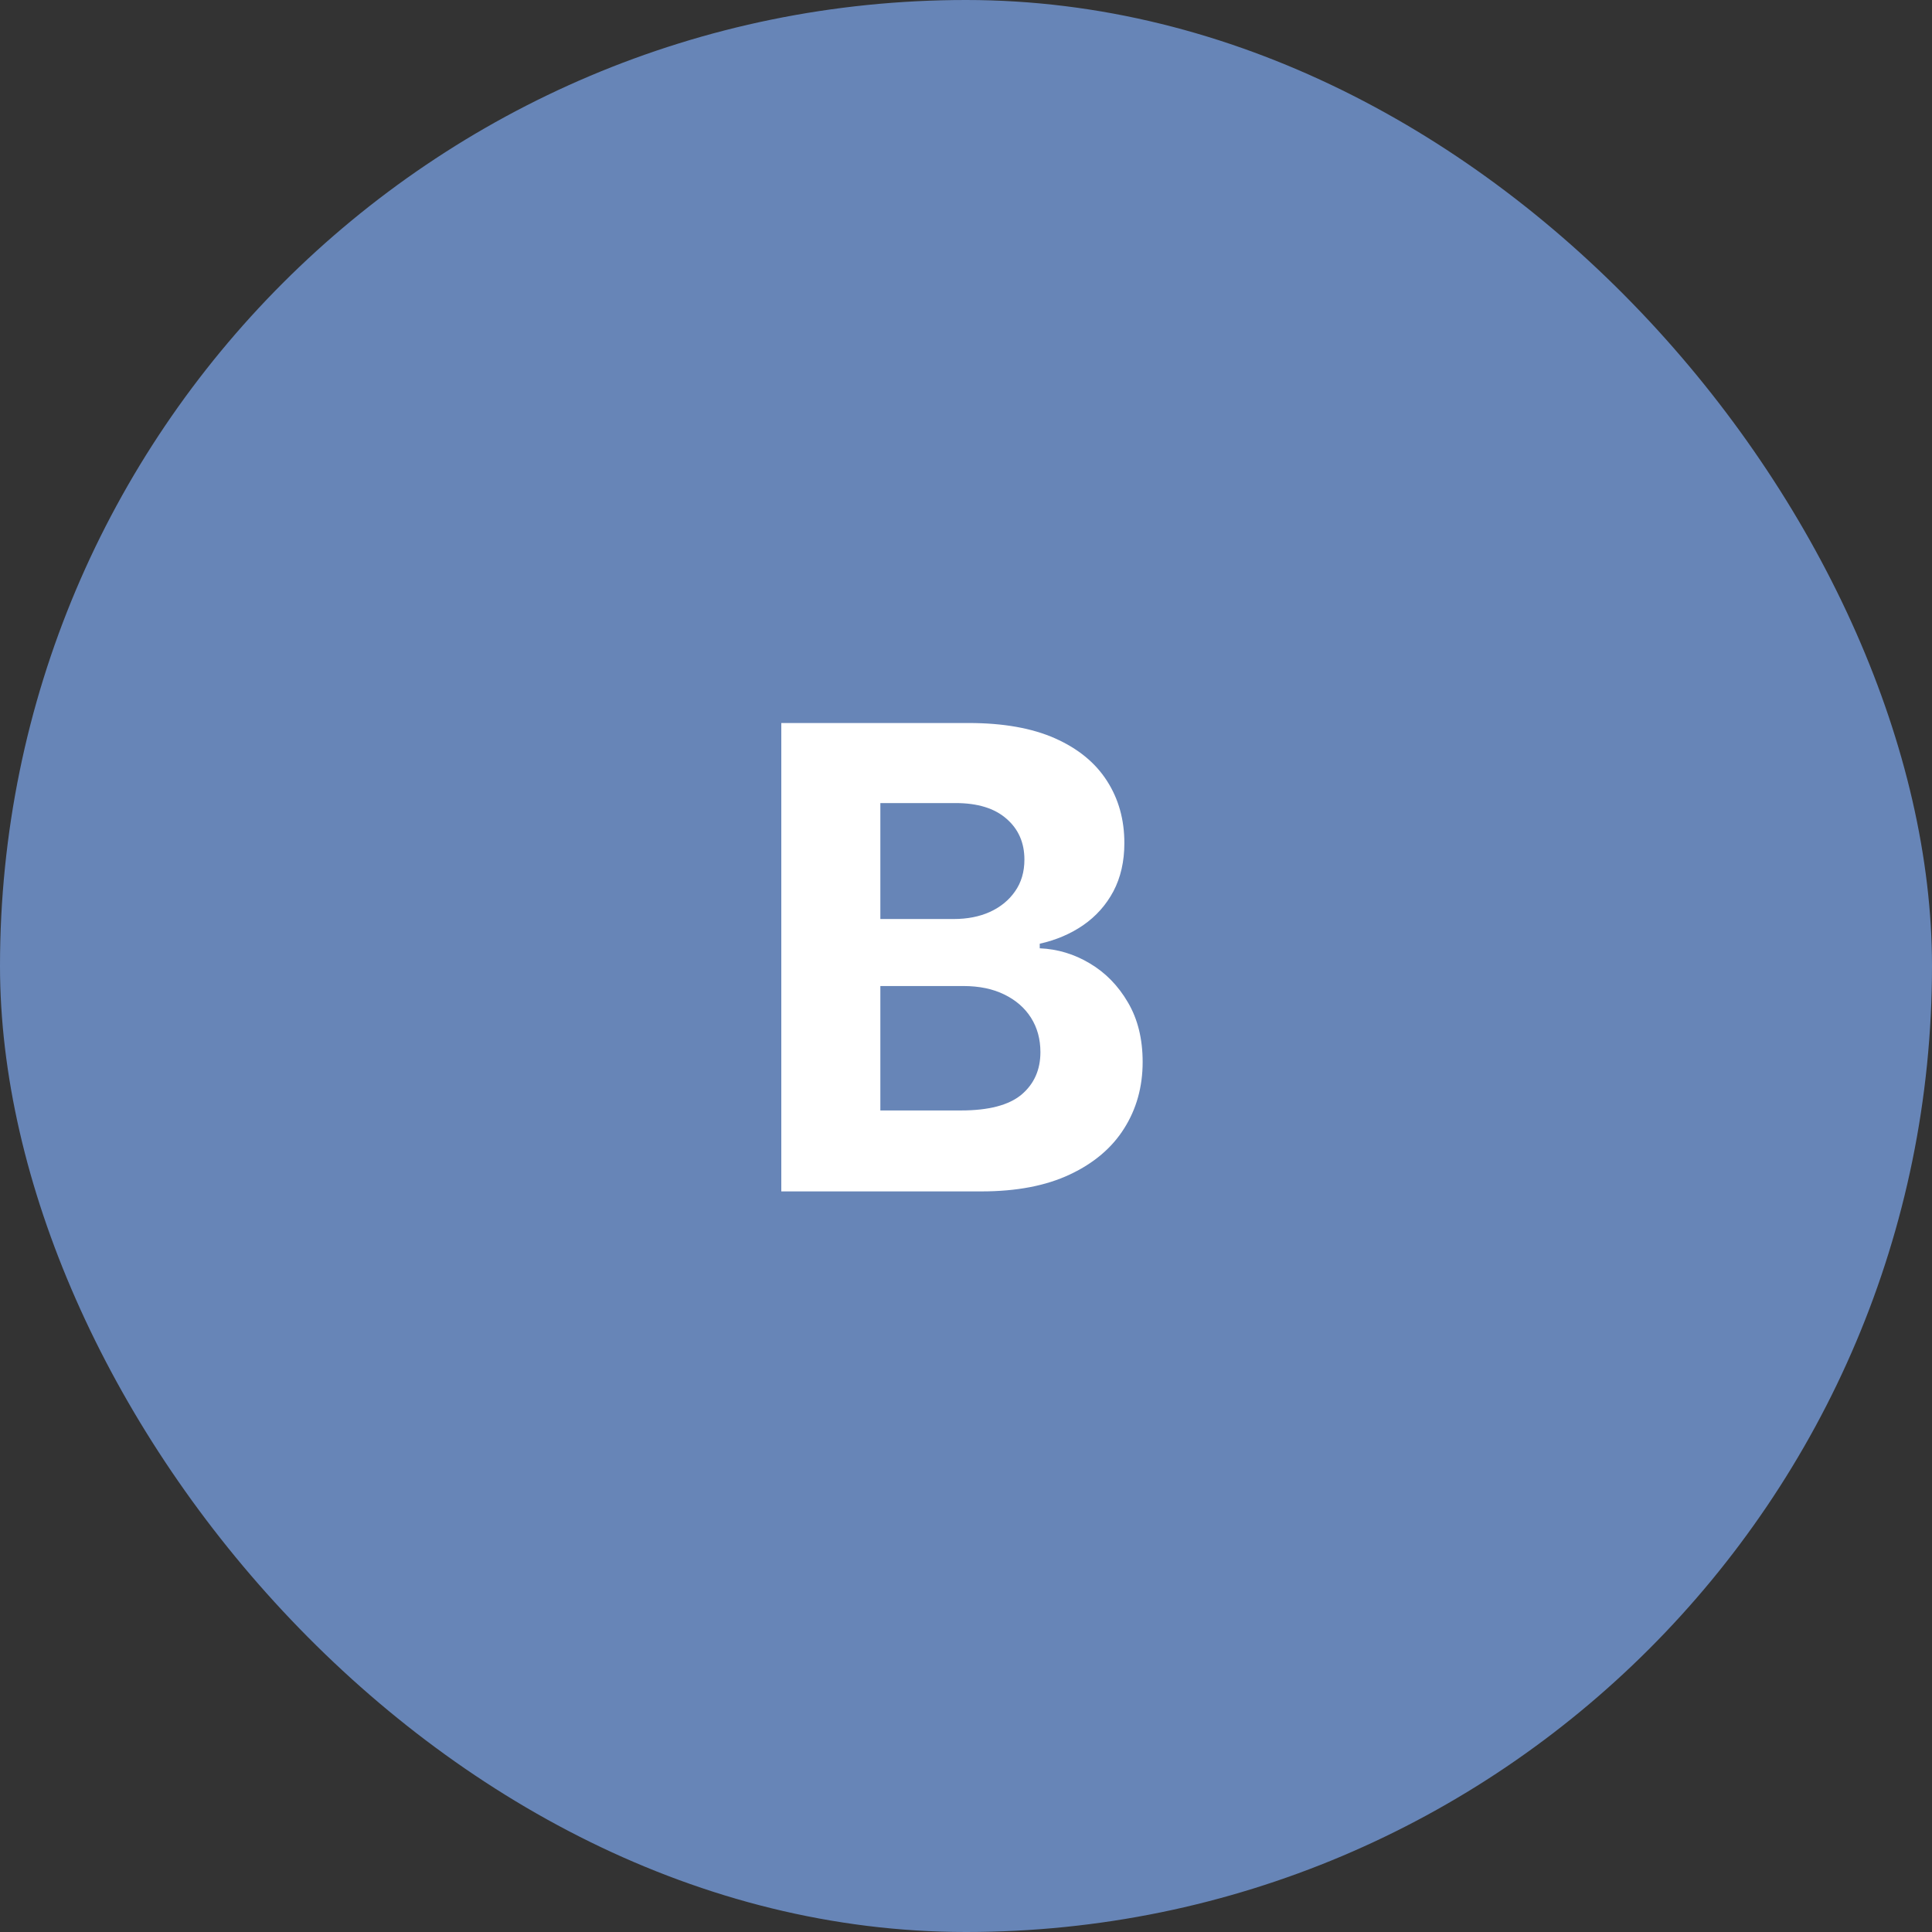
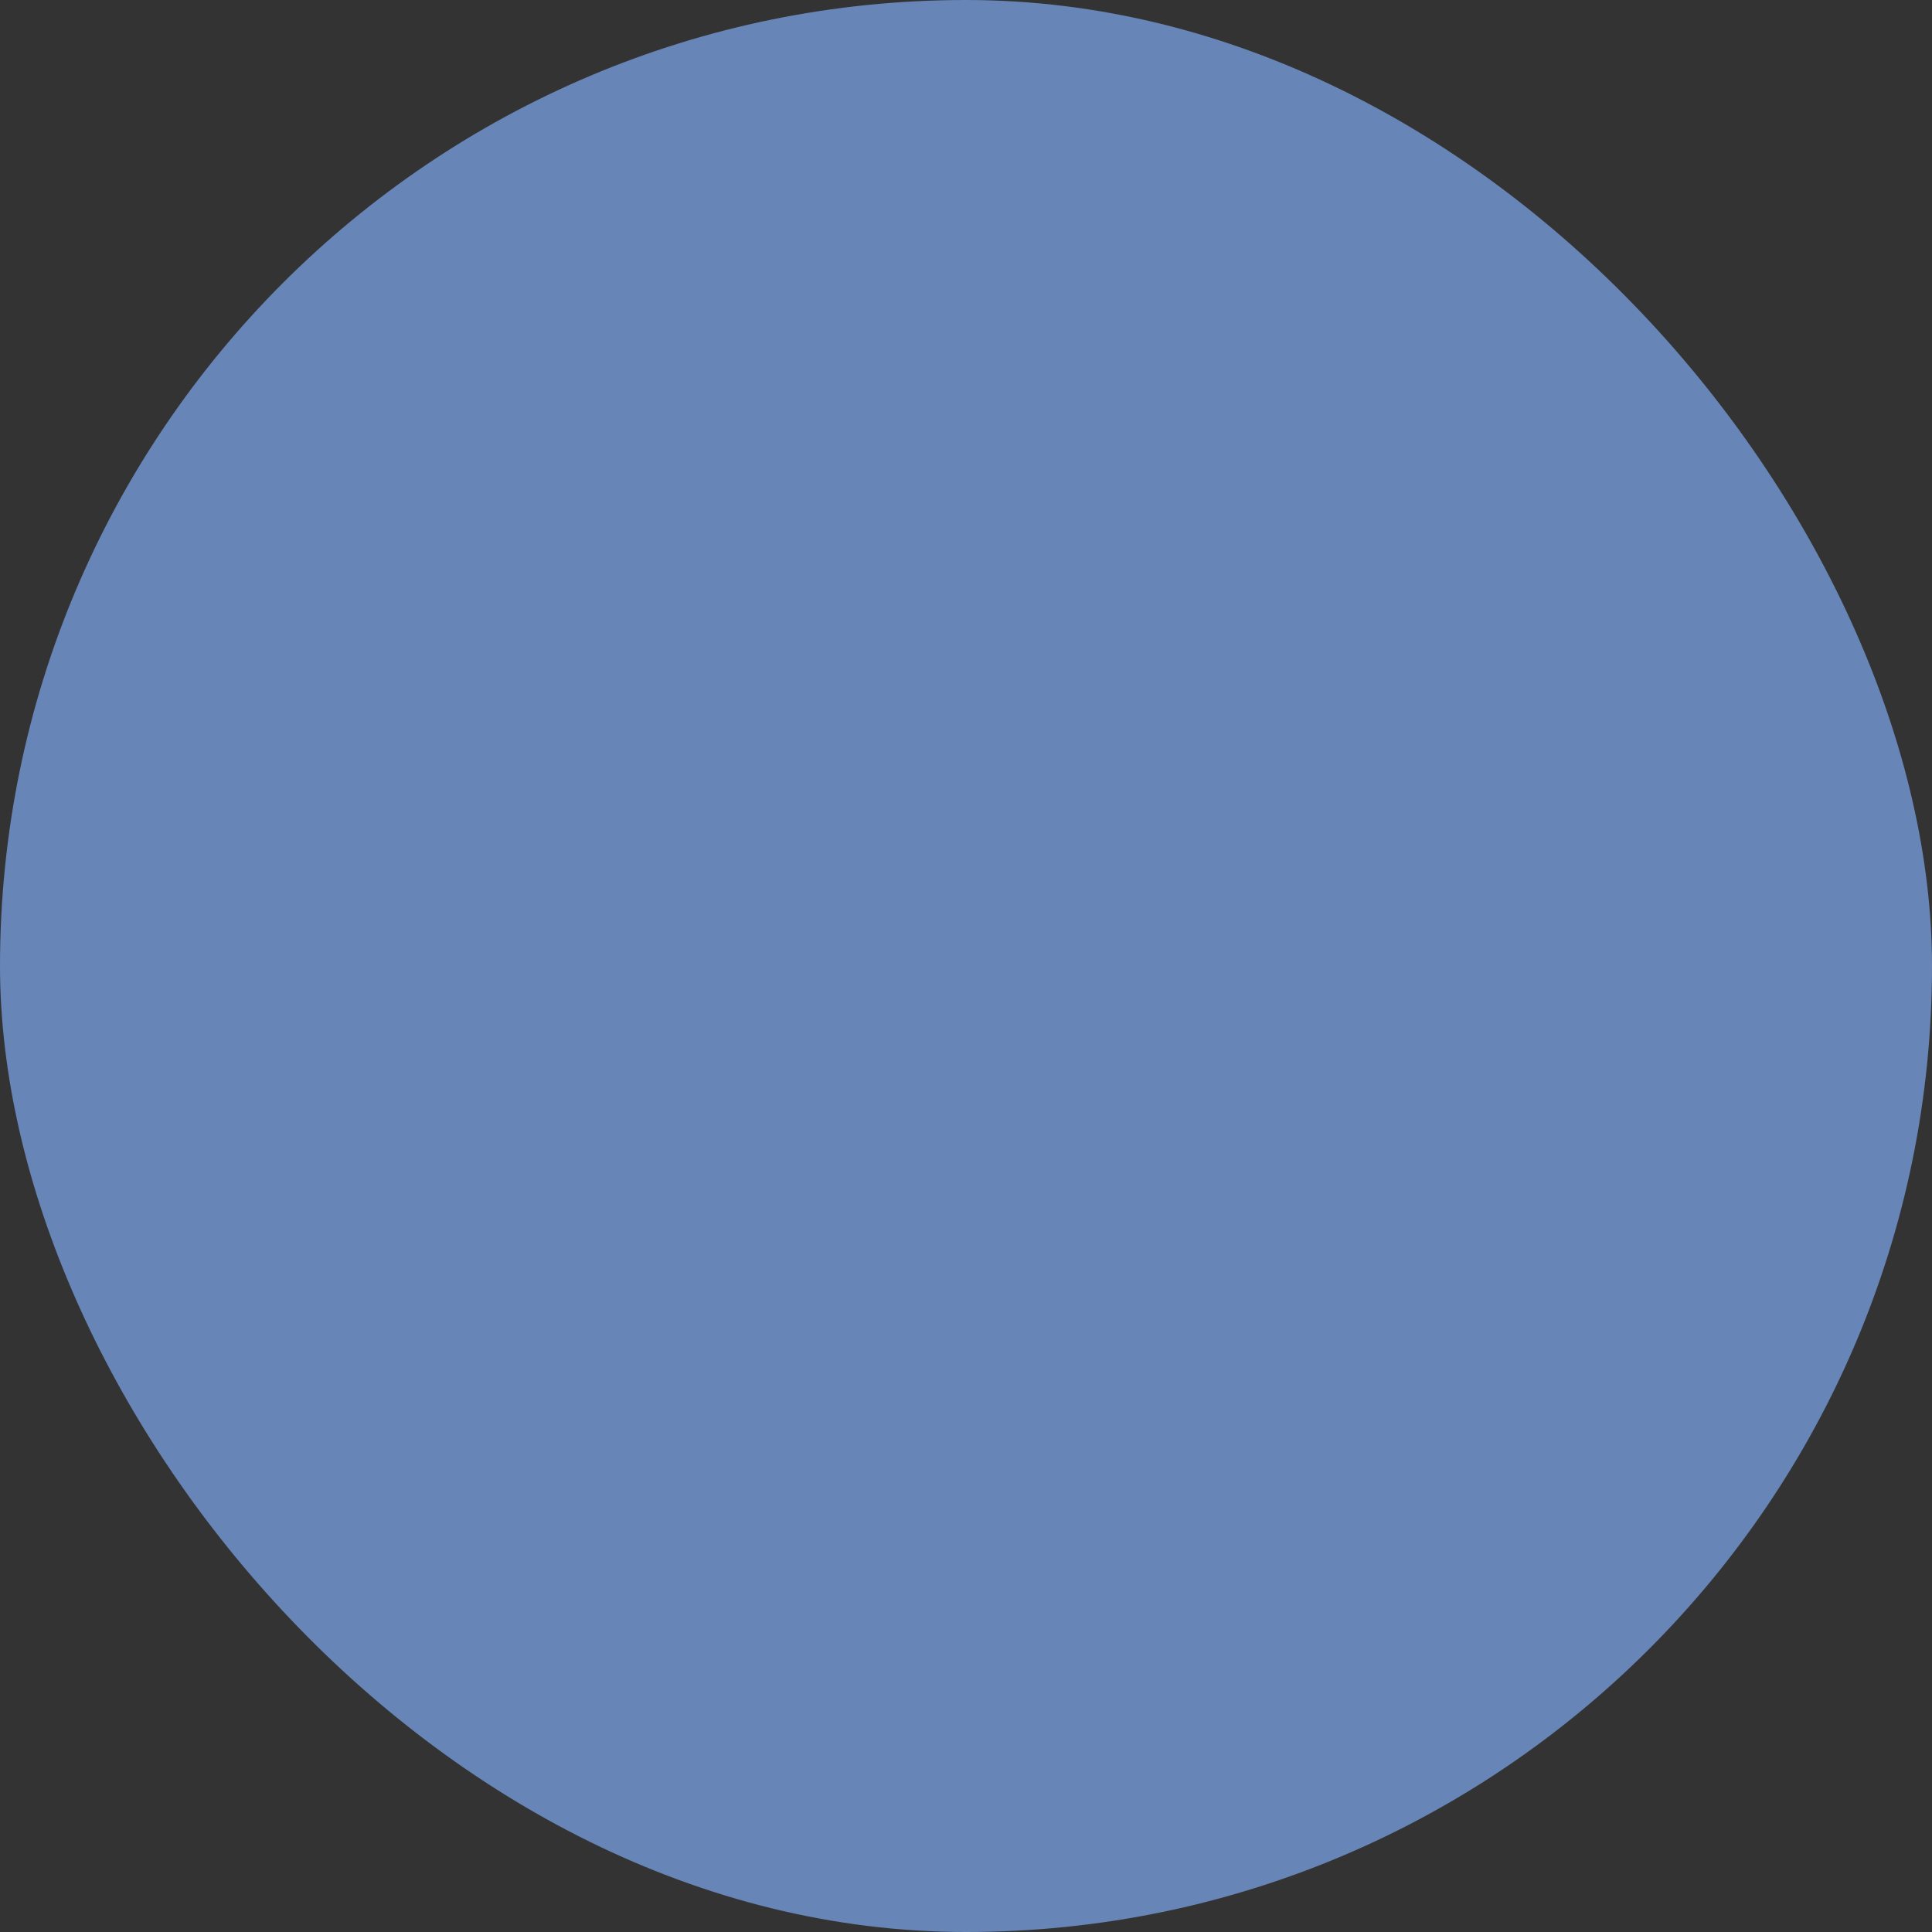
<svg xmlns="http://www.w3.org/2000/svg" width="60" height="60" viewBox="0 0 60 60" fill="none">
  <rect x="0" y="0" width="60" height="60" fill="#333333" stroke="none" />
  <rect width="60" height="60" rx="30" fill="#6785B7" />
-   <path d="M24.264 37V22.454H30.088C31.158 22.454 32.051 22.613 32.766 22.93C33.481 23.248 34.018 23.688 34.378 24.251C34.738 24.81 34.918 25.454 34.918 26.183C34.918 26.751 34.804 27.251 34.577 27.682C34.349 28.108 34.037 28.458 33.639 28.733C33.246 29.003 32.796 29.195 32.29 29.308V29.45C32.844 29.474 33.362 29.63 33.845 29.919C34.333 30.208 34.728 30.613 35.031 31.134C35.334 31.65 35.486 32.265 35.486 32.98C35.486 33.752 35.294 34.441 34.91 35.047C34.532 35.648 33.971 36.124 33.227 36.474C32.484 36.825 31.568 37 30.479 37H24.264ZM27.34 34.486H29.847C30.704 34.486 31.329 34.322 31.722 33.996C32.115 33.664 32.311 33.224 32.311 32.675C32.311 32.272 32.214 31.917 32.02 31.609C31.826 31.302 31.549 31.06 31.189 30.885C30.834 30.71 30.41 30.622 29.918 30.622H27.34V34.486ZM27.34 28.541H29.619C30.041 28.541 30.415 28.468 30.741 28.321C31.073 28.169 31.333 27.956 31.523 27.682C31.717 27.407 31.814 27.078 31.814 26.695C31.814 26.169 31.627 25.745 31.253 25.423C30.884 25.101 30.358 24.94 29.676 24.94H27.34V28.541Z" fill="white" />
</svg>